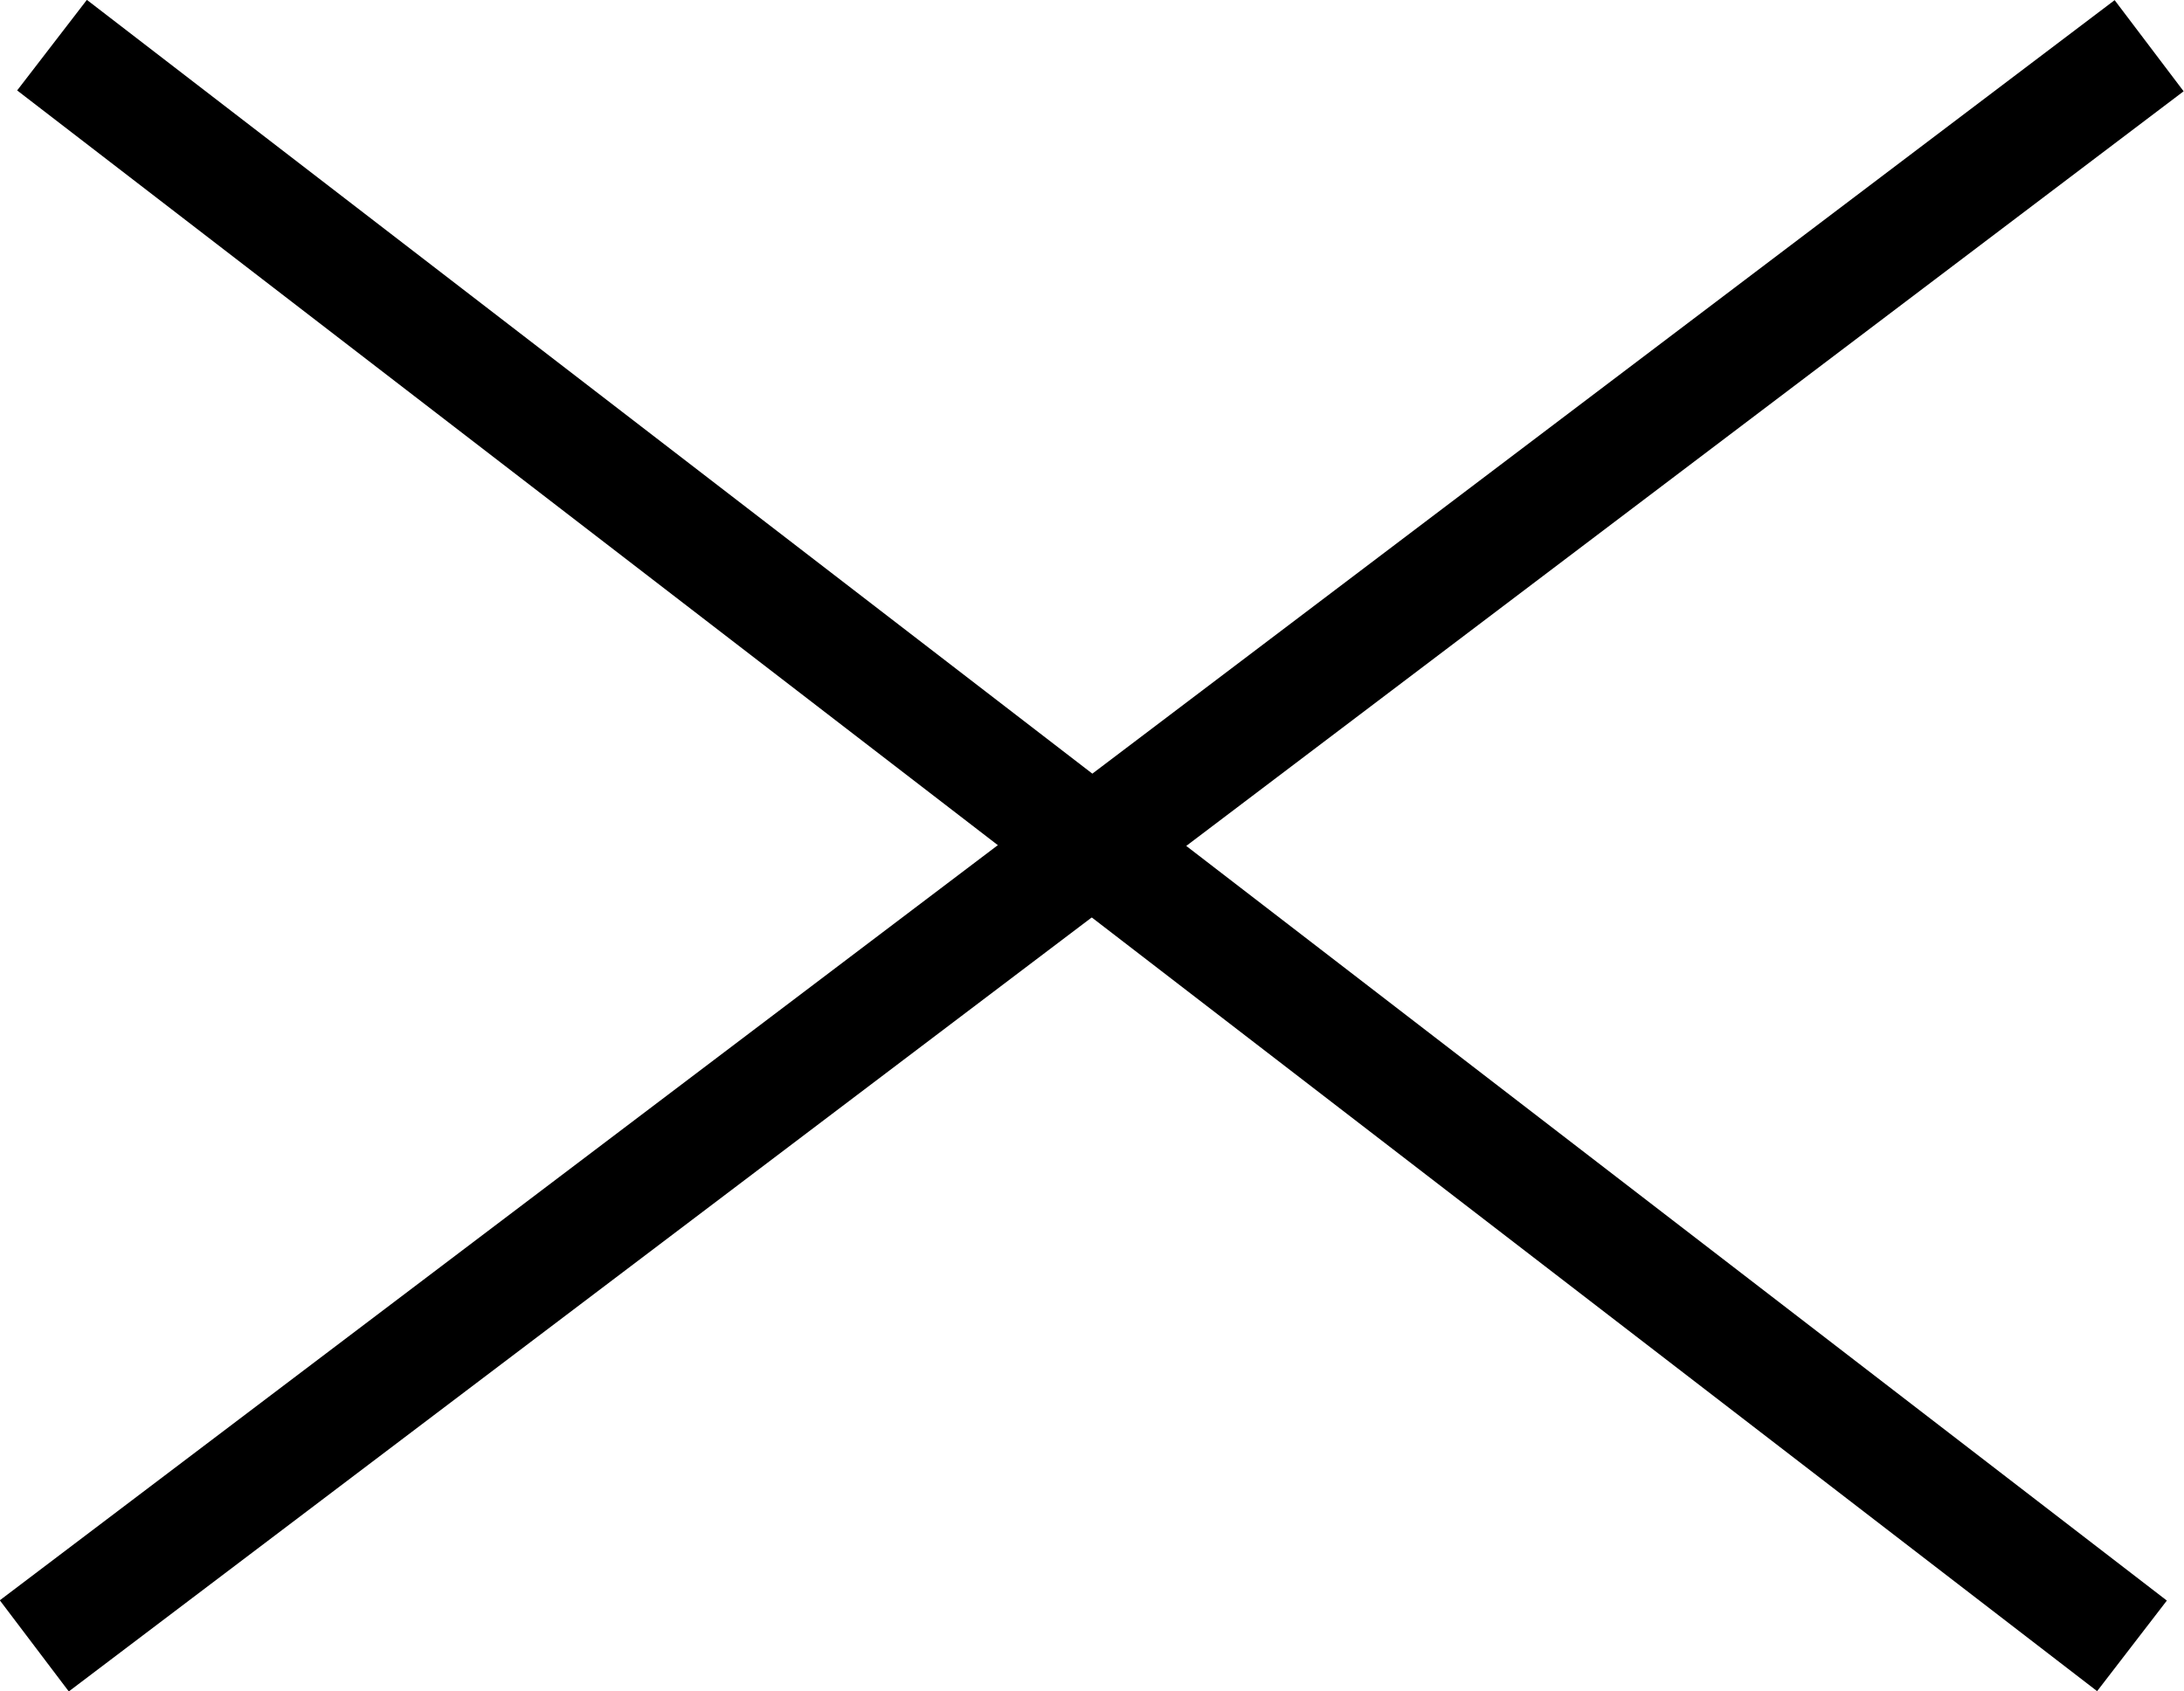
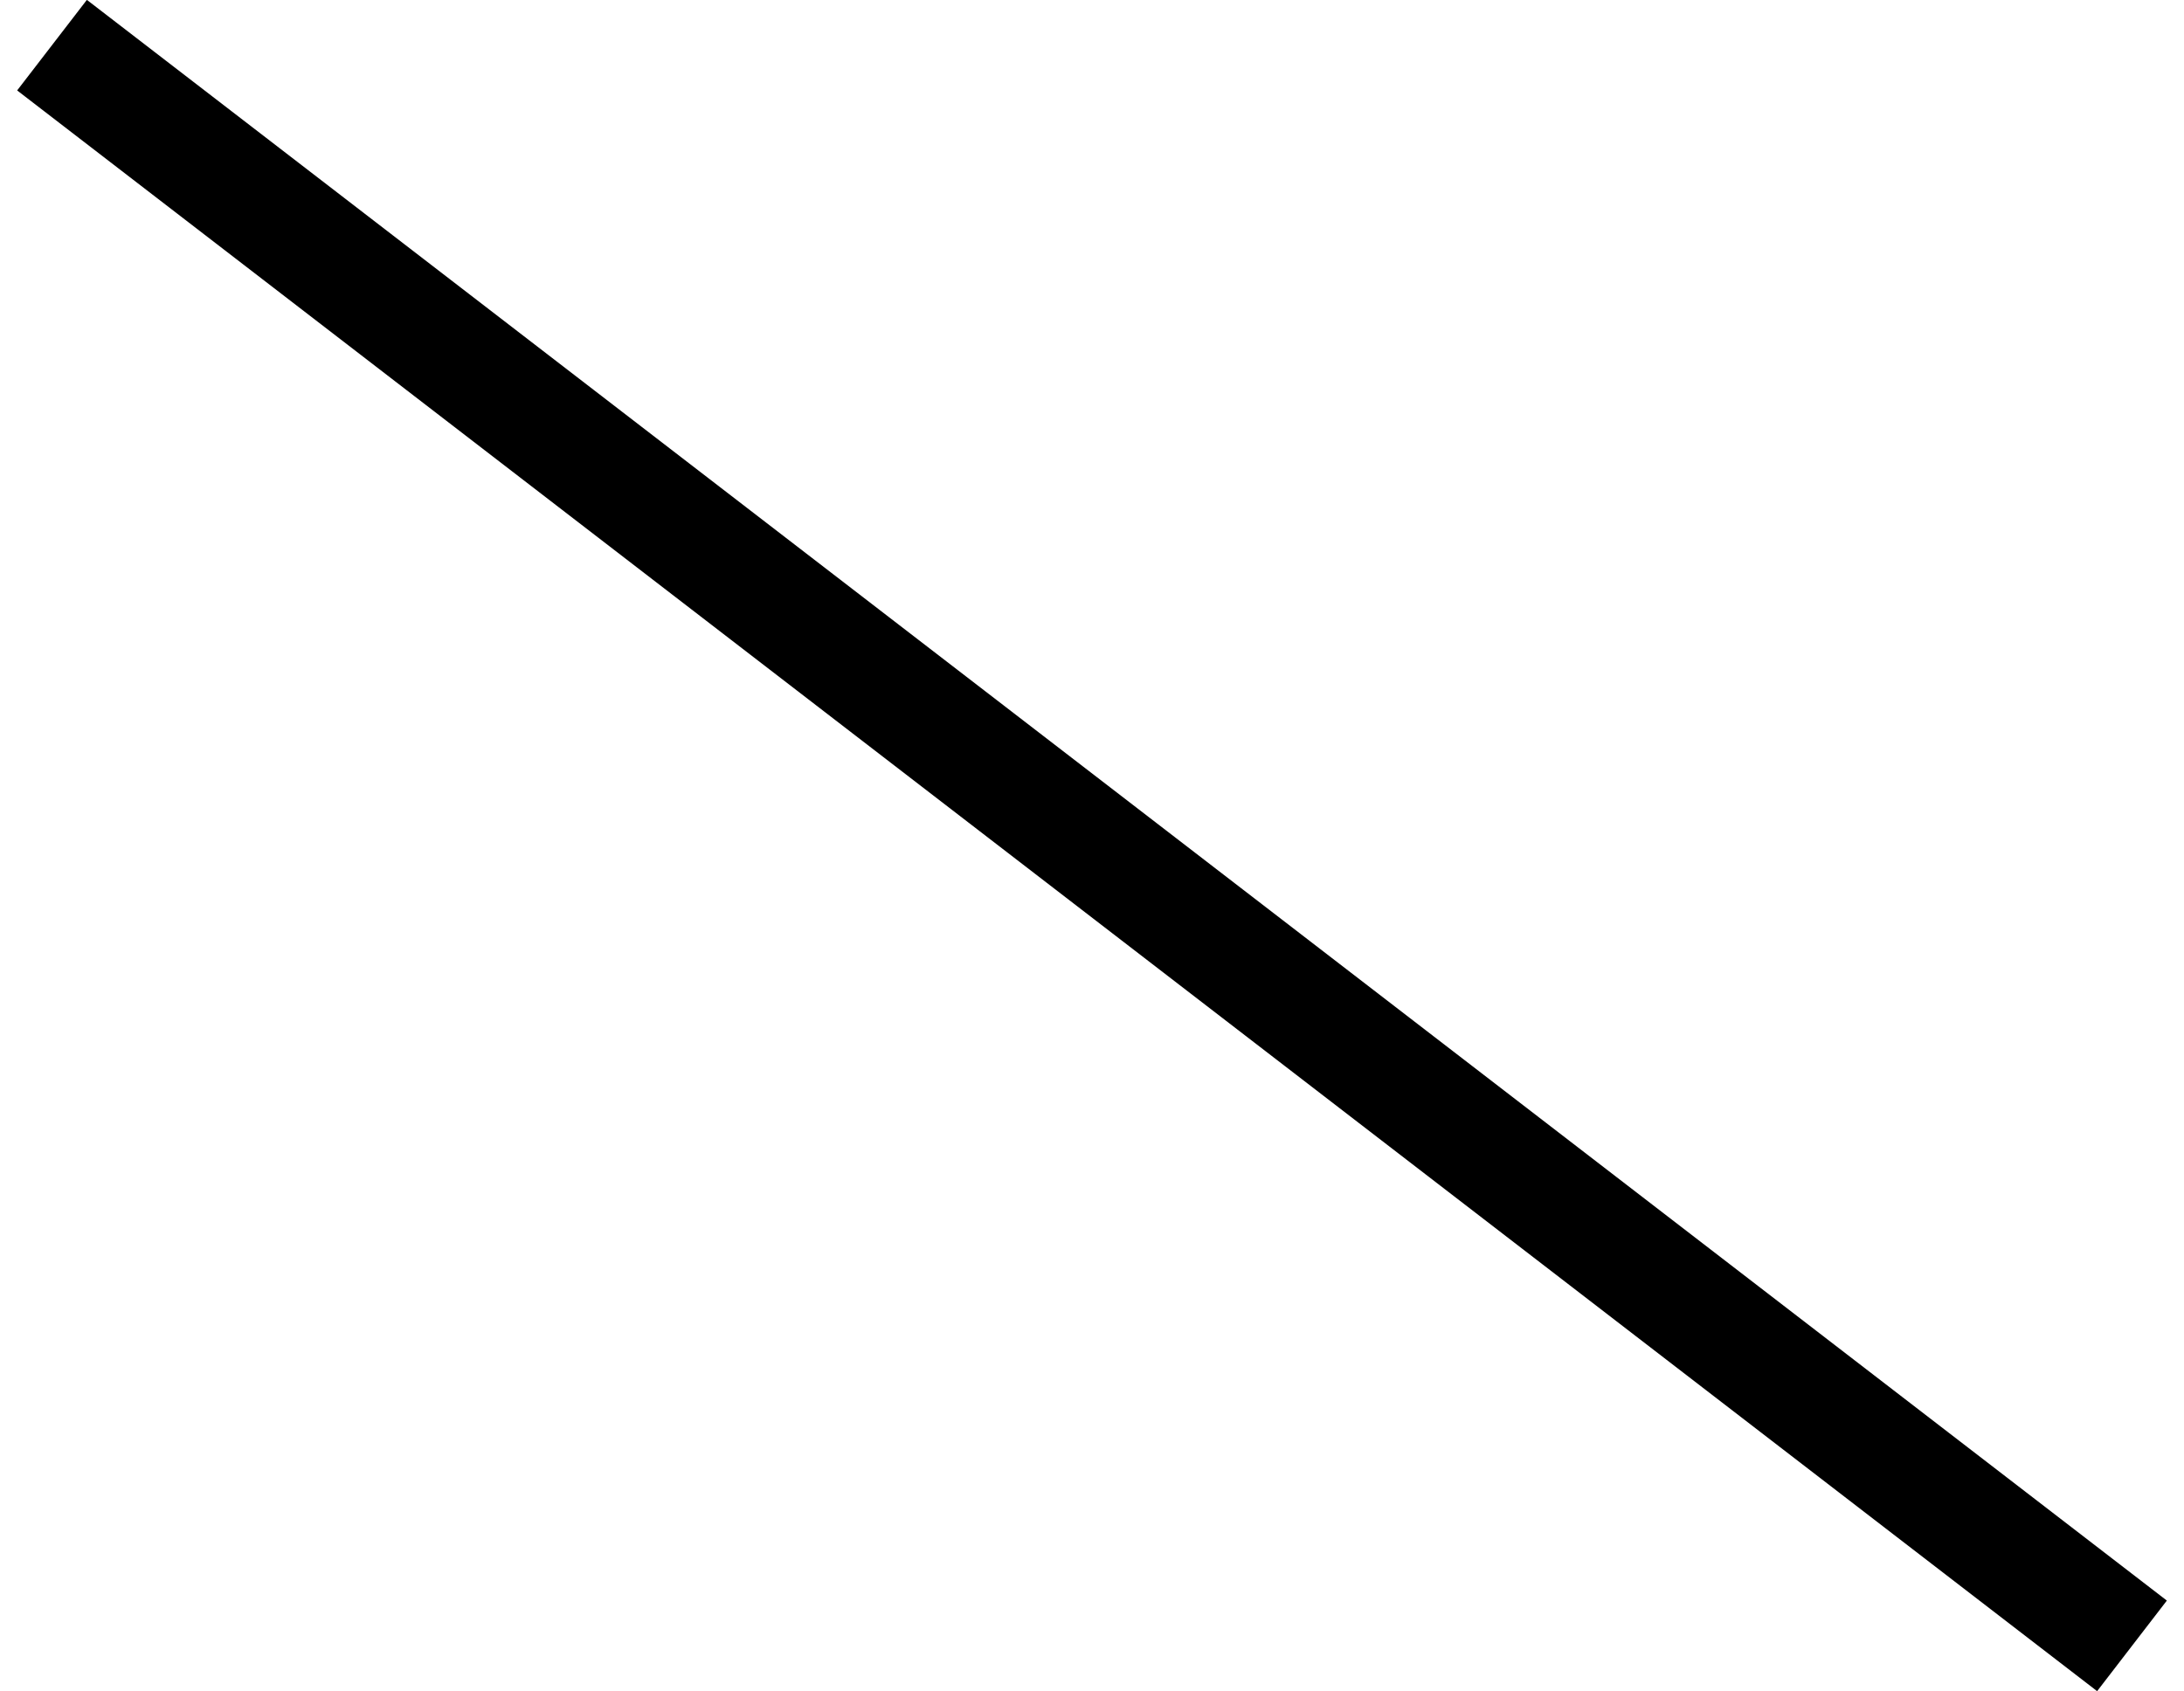
<svg xmlns="http://www.w3.org/2000/svg" viewBox="0 0 38.21 29.59">
  <defs>
    <style>.cls-1{fill:none;stroke:#000;stroke-width:2px;}</style>
  </defs>
  <g id="Livello_2" data-name="Livello 2">
    <g id="Livello_1-2" data-name="Livello 1">
-       <line class="cls-1" x1="0.6" y1="28.8" x2="37.6" y2="0.8" />
      <line class="cls-1" x1="0.91" y1="0.79" x2="37.3" y2="28.8" />
    </g>
  </g>
</svg>